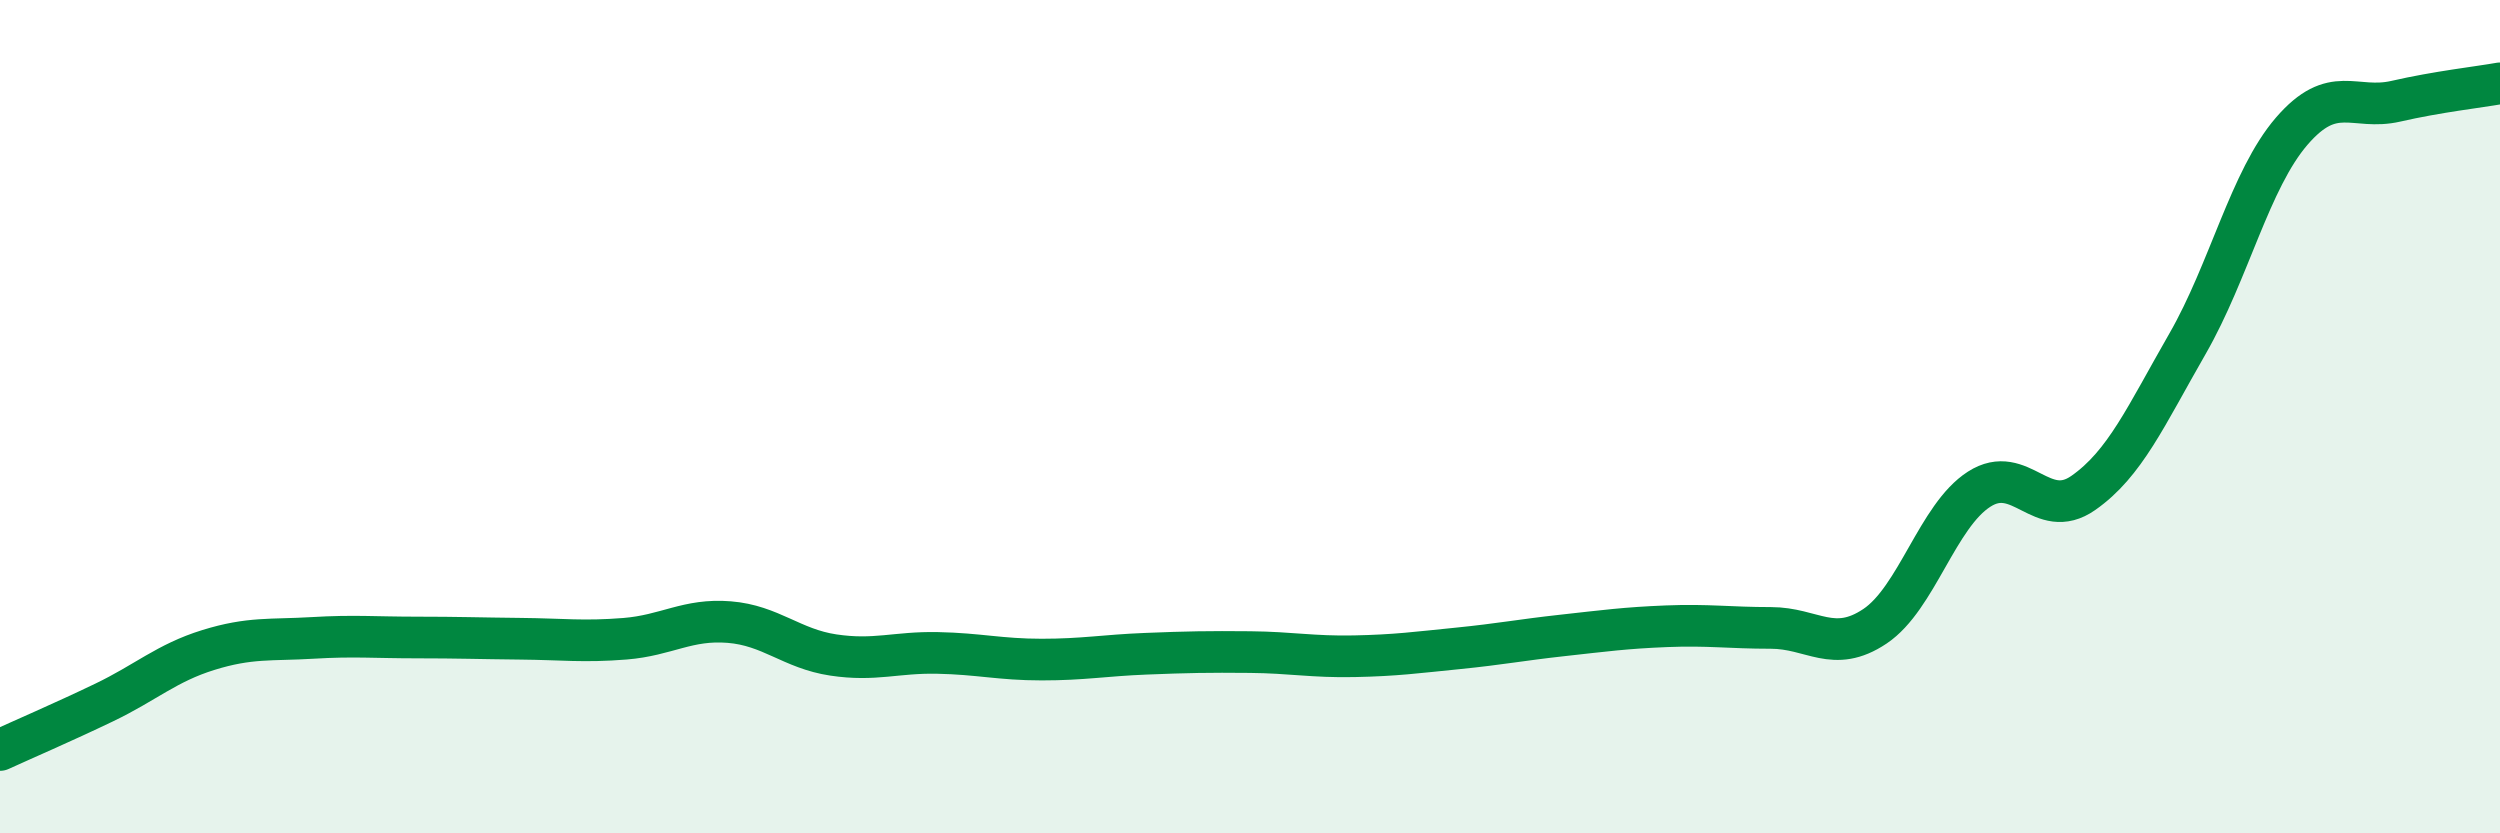
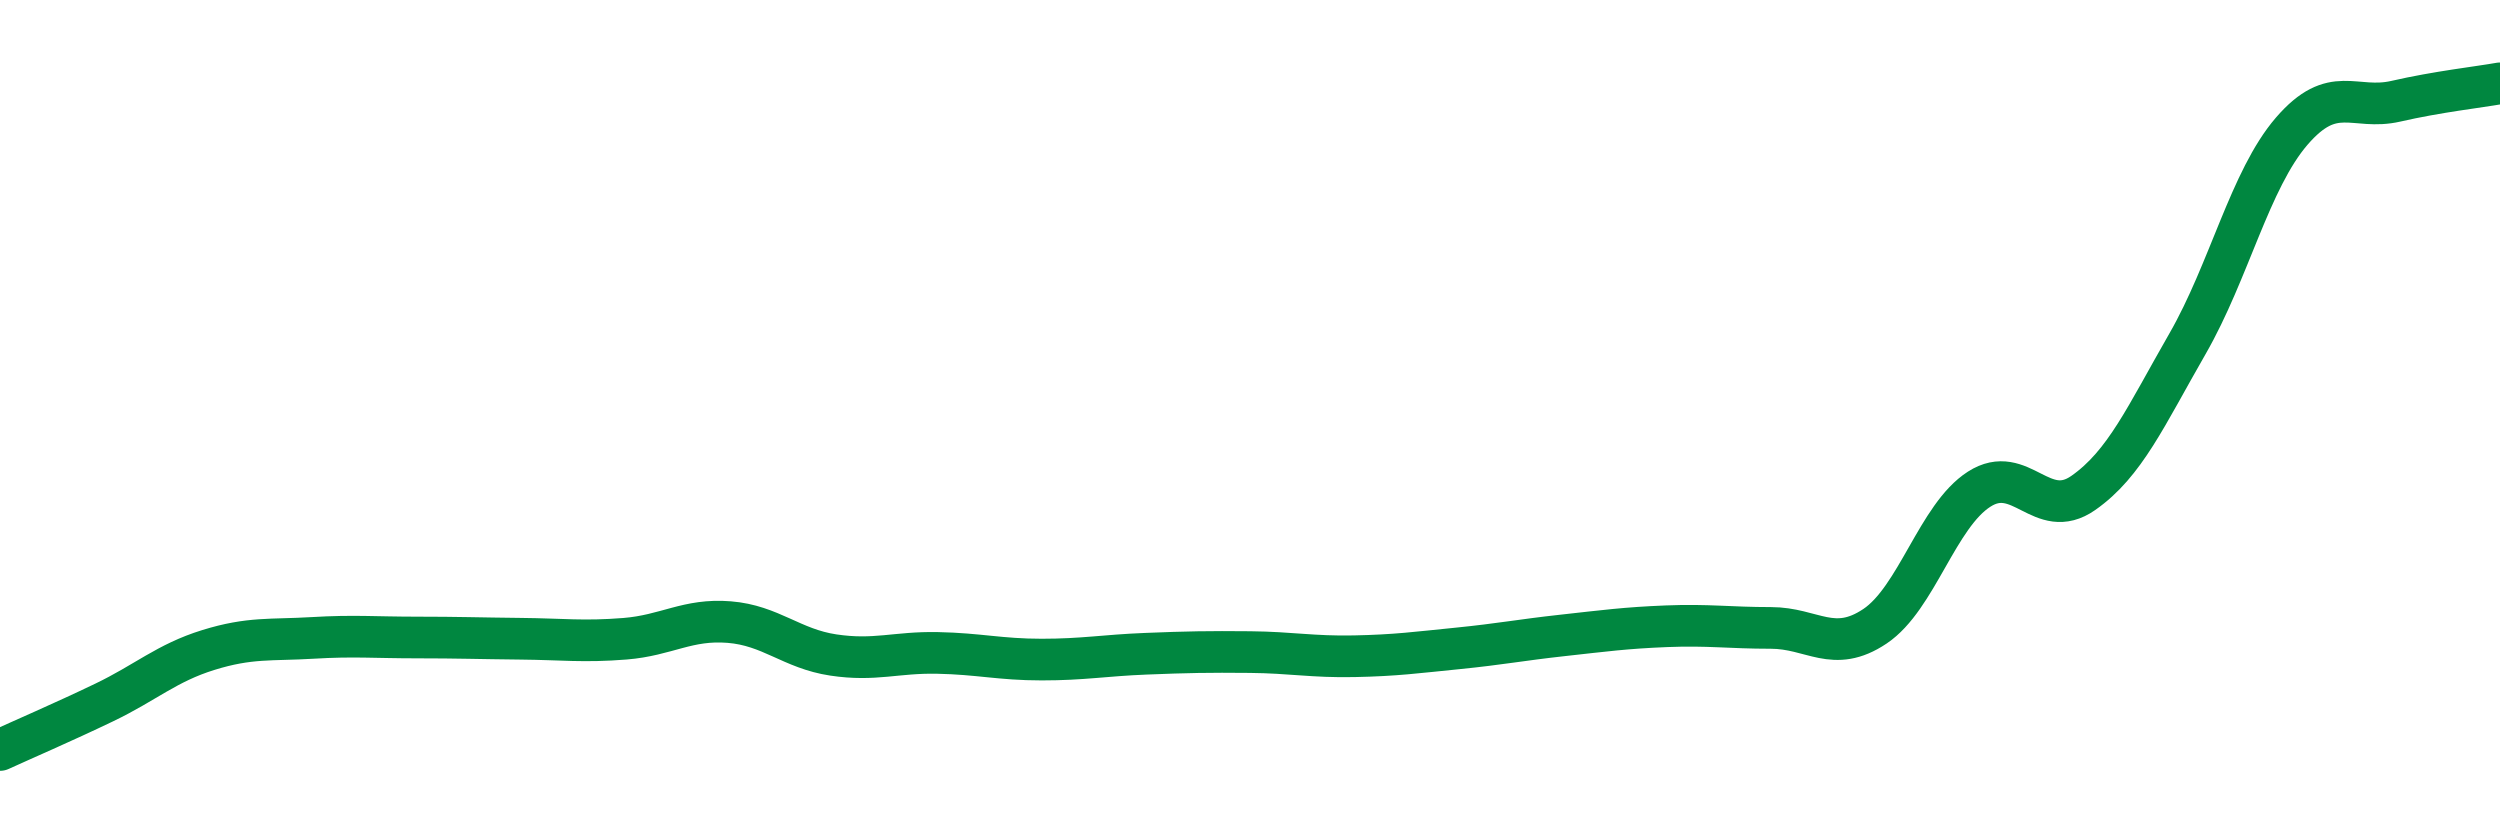
<svg xmlns="http://www.w3.org/2000/svg" width="60" height="20" viewBox="0 0 60 20">
-   <path d="M 0,18 C 0.5,17.77 1.5,17.34 2.5,16.86 C 3.5,16.38 4,15.91 5,15.6 C 6,15.29 6.5,15.37 7.5,15.31 C 8.5,15.25 9,15.3 10,15.3 C 11,15.3 11.5,15.32 12.5,15.33 C 13.5,15.34 14,15.41 15,15.33 C 16,15.25 16.5,14.85 17.5,14.93 C 18.5,15.01 19,15.57 20,15.72 C 21,15.87 21.5,15.65 22.5,15.67 C 23.5,15.69 24,15.83 25,15.83 C 26,15.83 26.5,15.73 27.5,15.69 C 28.5,15.65 29,15.64 30,15.65 C 31,15.66 31.5,15.77 32.5,15.75 C 33.5,15.73 34,15.66 35,15.56 C 36,15.46 36.5,15.36 37.5,15.25 C 38.5,15.14 39,15.07 40,15.03 C 41,14.99 41.5,15.07 42.5,15.07 C 43.5,15.07 44,15.7 45,15.03 C 46,14.36 46.5,12.38 47.5,11.74 C 48.5,11.1 49,12.53 50,11.83 C 51,11.13 51.5,9.99 52.5,8.25 C 53.5,6.51 54,4.31 55,3.15 C 56,1.99 56.5,2.66 57.5,2.43 C 58.5,2.2 59.5,2.09 60,2L60 20L0 20Z" fill="#008740" opacity="0.1" stroke-linecap="round" stroke-linejoin="round" />
  <path d="M 0,18 C 0.5,17.77 1.5,17.34 2.5,16.86 C 3.5,16.38 4,15.91 5,15.6 C 6,15.29 6.5,15.37 7.5,15.31 C 8.5,15.25 9,15.3 10,15.3 C 11,15.3 11.5,15.32 12.5,15.33 C 13.5,15.34 14,15.41 15,15.33 C 16,15.25 16.5,14.85 17.5,14.93 C 18.5,15.01 19,15.57 20,15.72 C 21,15.87 21.5,15.65 22.5,15.67 C 23.5,15.69 24,15.83 25,15.83 C 26,15.83 26.5,15.73 27.5,15.69 C 28.5,15.65 29,15.64 30,15.65 C 31,15.66 31.5,15.77 32.5,15.75 C 33.5,15.73 34,15.66 35,15.56 C 36,15.46 36.5,15.36 37.5,15.25 C 38.5,15.14 39,15.07 40,15.03 C 41,14.99 41.5,15.07 42.5,15.07 C 43.5,15.07 44,15.7 45,15.03 C 46,14.36 46.5,12.38 47.5,11.74 C 48.5,11.1 49,12.53 50,11.83 C 51,11.13 51.5,9.99 52.5,8.25 C 53.5,6.51 54,4.31 55,3.15 C 56,1.99 56.5,2.66 57.5,2.43 C 58.5,2.2 59.5,2.09 60,2" stroke="#008740" stroke-width="1" fill="none" stroke-linecap="round" stroke-linejoin="round" />
</svg>